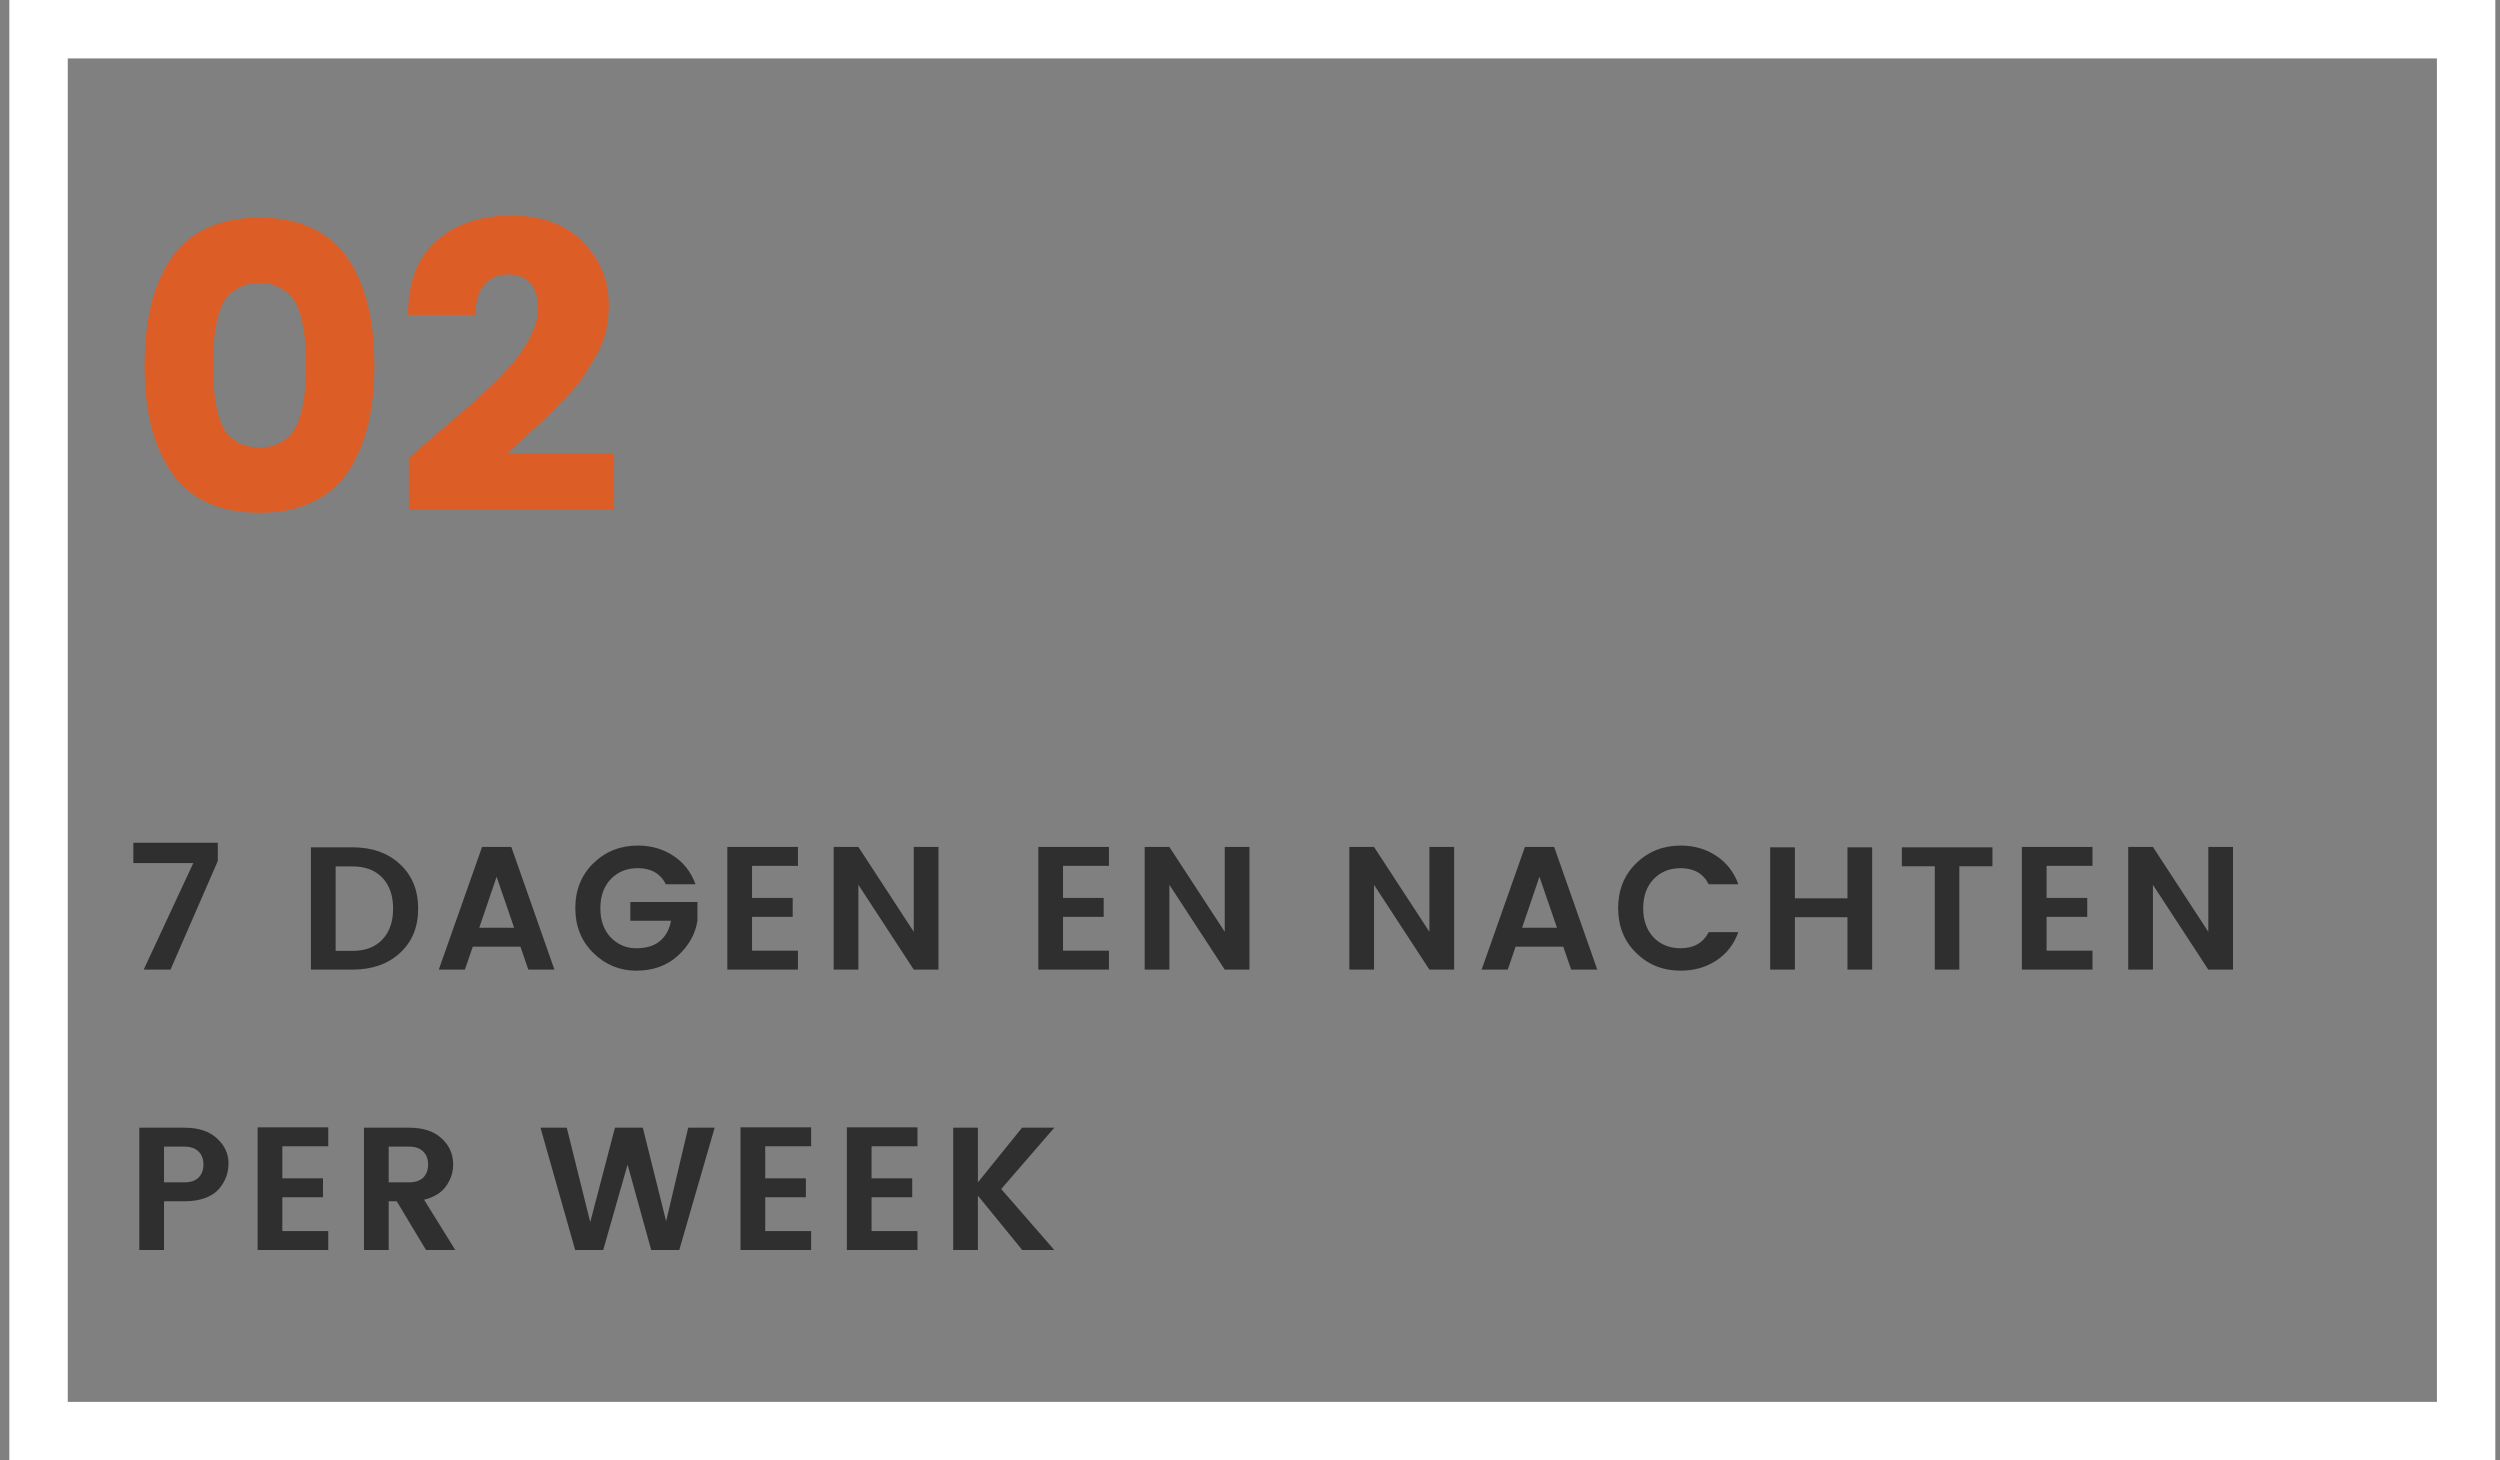
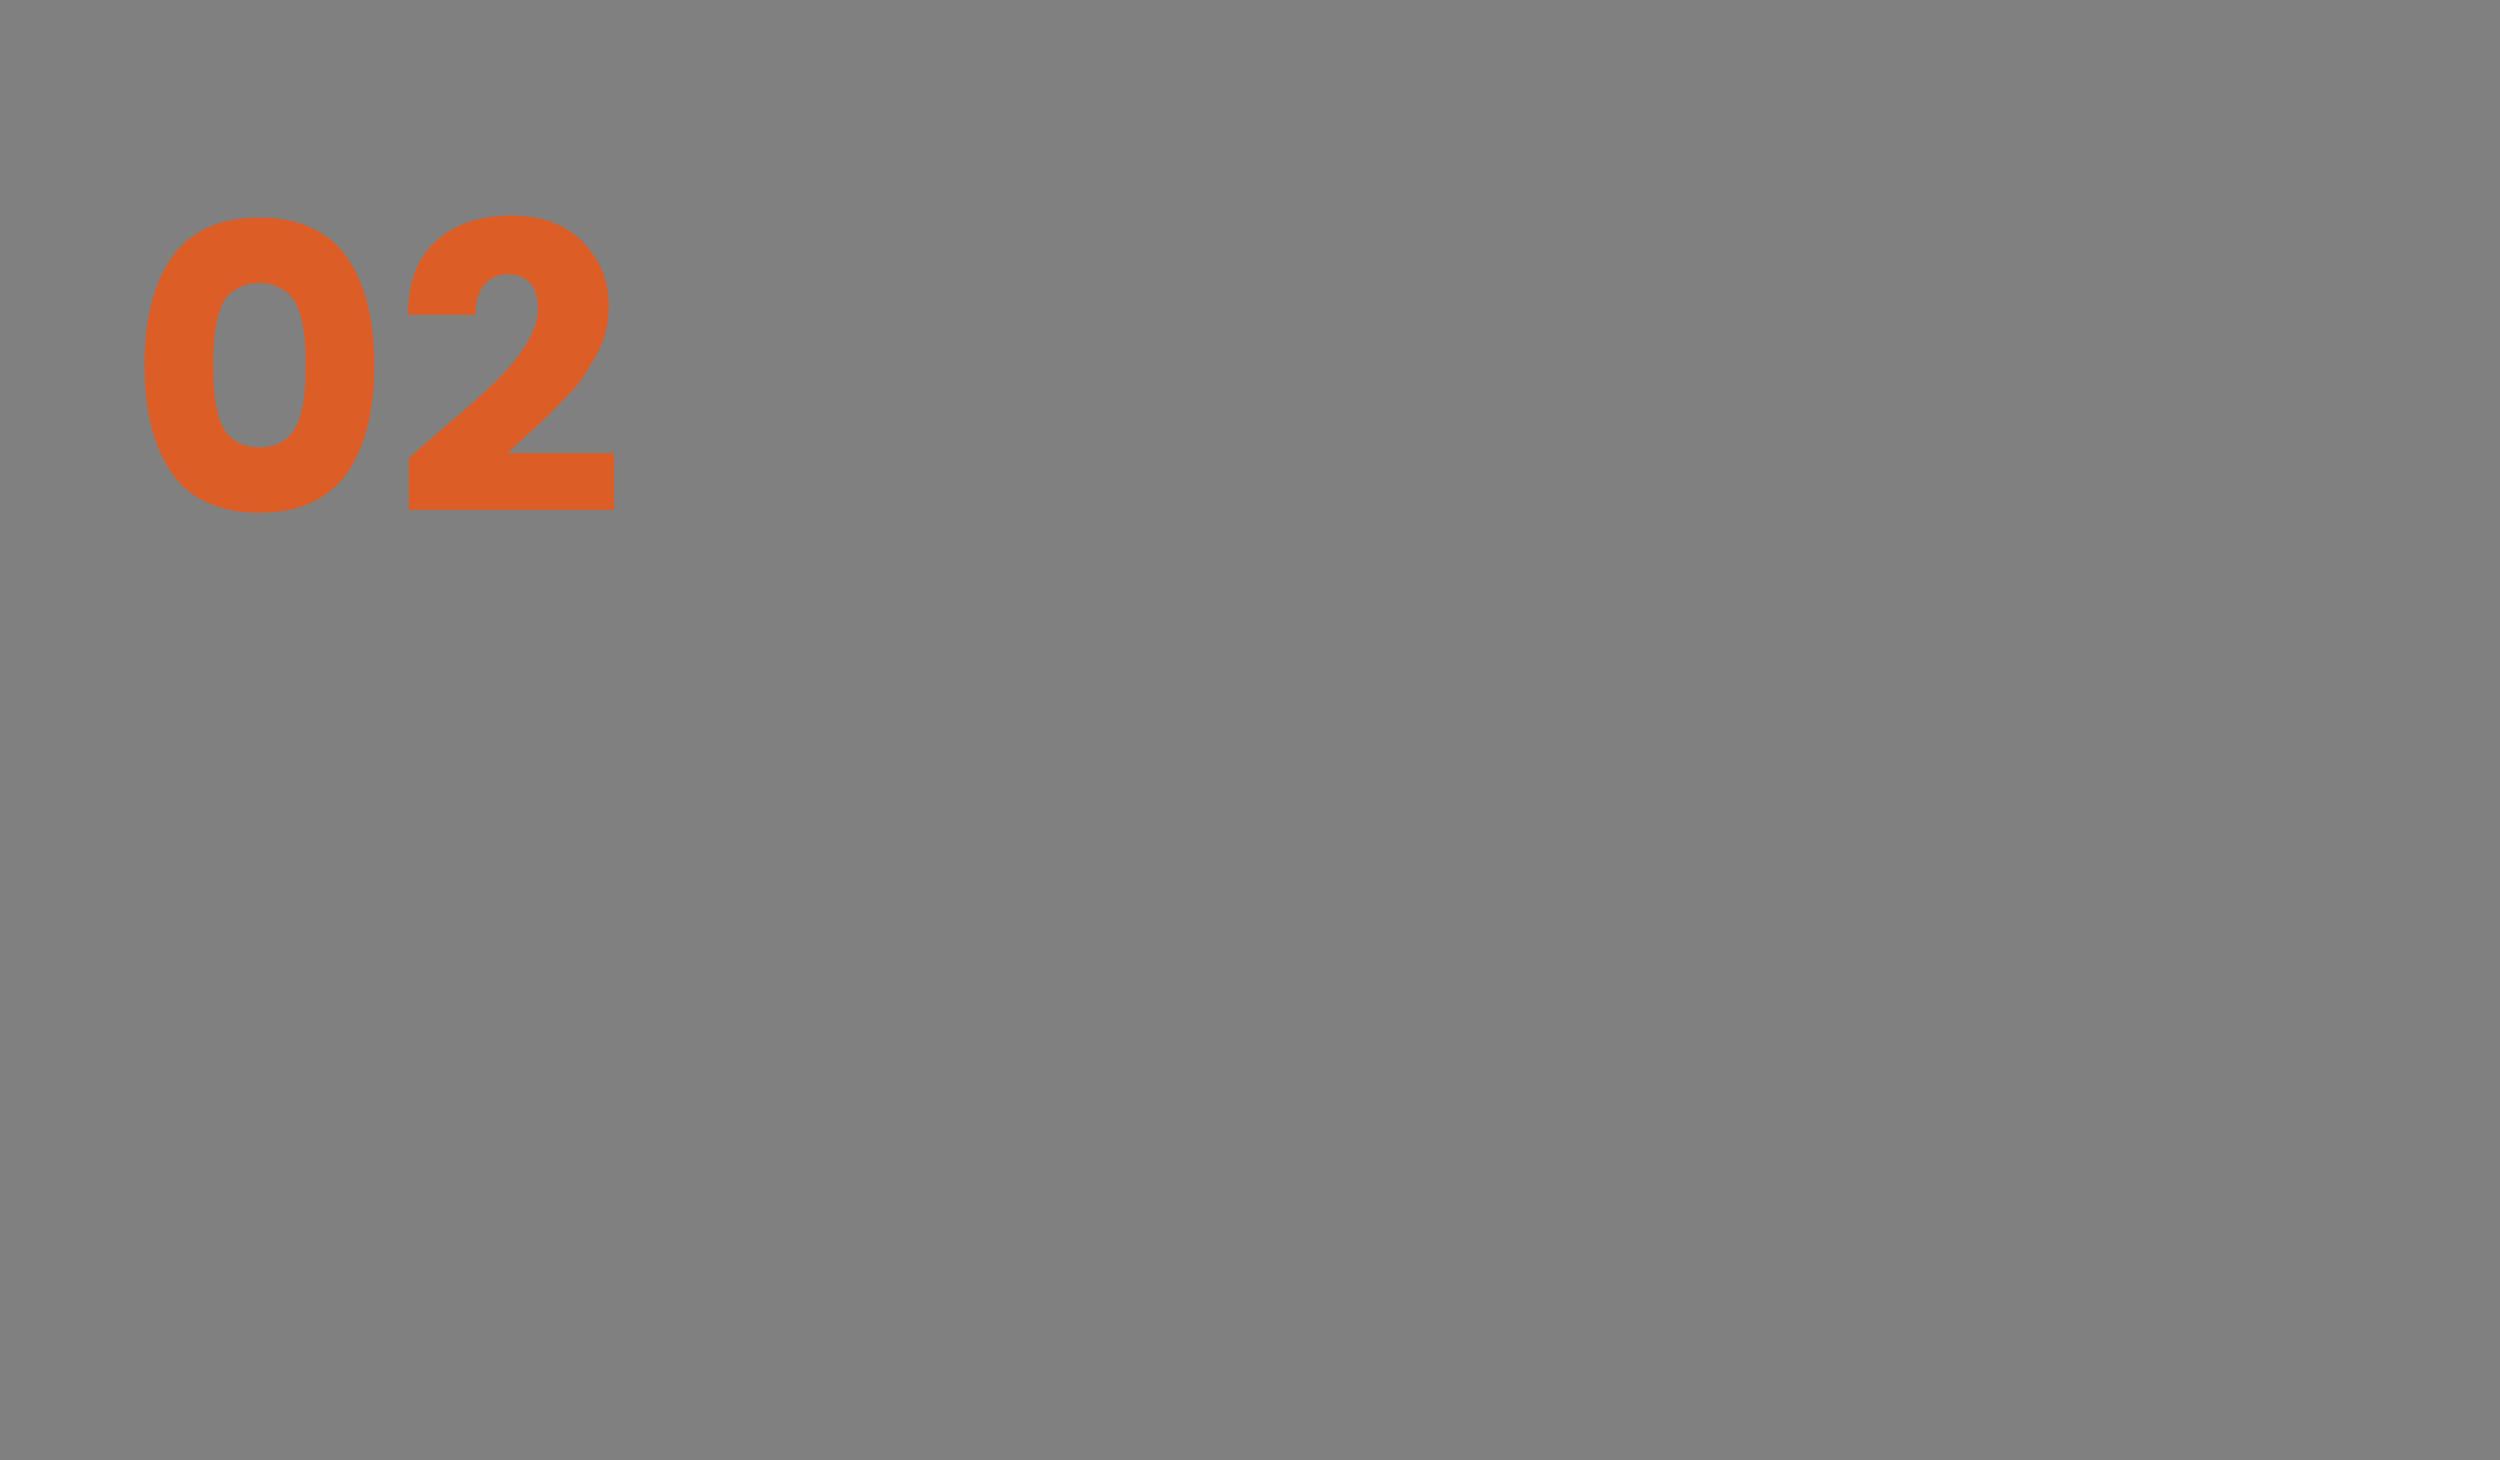
<svg xmlns="http://www.w3.org/2000/svg" width="214" height="125" viewBox="0 0 214 125" fill="none">
  <rect x="0" y="0" width="214" height="125" fill="#808080" stroke="none" />
-   <rect x="3.3" y="2.5" width="207.8" height="120" stroke="white" stroke-width="5" />
  <path d="M17.59 19.57C18.896 18.94 20.436 18.625 22.21 18.625C23.983 18.625 25.512 18.94 26.795 19.57C28.102 20.2 29.128 21.098 29.875 22.265C30.622 23.432 31.17 24.762 31.52 26.255C31.87 27.725 32.045 29.393 32.045 31.26C32.045 33.127 31.87 34.807 31.52 36.3C31.17 37.77 30.622 39.088 29.875 40.255C29.128 41.422 28.102 42.32 26.795 42.95C25.512 43.58 23.983 43.895 22.21 43.895C20.436 43.895 18.896 43.58 17.59 42.95C16.306 42.32 15.291 41.422 14.545 40.255C13.798 39.088 13.25 37.77 12.9 36.3C12.55 34.807 12.375 33.127 12.375 31.26C12.375 29.393 12.55 27.725 12.9 26.255C13.25 24.762 13.798 23.432 14.545 22.265C15.291 21.098 16.306 20.2 17.59 19.57ZM23.96 24.645C23.47 24.365 22.887 24.225 22.21 24.225C21.533 24.225 20.938 24.365 20.425 24.645C19.935 24.902 19.55 25.228 19.27 25.625C19.013 26.022 18.803 26.547 18.64 27.2C18.477 27.853 18.372 28.483 18.325 29.09C18.278 29.697 18.255 30.42 18.255 31.26C18.255 32.1 18.278 32.823 18.325 33.43C18.372 34.037 18.477 34.667 18.64 35.32C18.803 35.973 19.013 36.498 19.27 36.895C19.55 37.292 19.935 37.63 20.425 37.91C20.938 38.167 21.533 38.295 22.21 38.295C22.887 38.295 23.47 38.167 23.96 37.91C24.473 37.63 24.858 37.292 25.115 36.895C25.395 36.498 25.616 35.973 25.78 35.32C25.943 34.667 26.048 34.037 26.095 33.43C26.142 32.823 26.165 32.1 26.165 31.26C26.165 30.42 26.142 29.697 26.095 29.09C26.048 28.483 25.943 27.853 25.78 27.2C25.616 26.547 25.395 26.022 25.115 25.625C24.858 25.228 24.473 24.902 23.96 24.645ZM34.997 43.65V39.205C35.627 38.645 36.514 37.875 37.657 36.895C38.8 35.915 39.687 35.157 40.317 34.62C40.947 34.06 41.682 33.372 42.522 32.555C43.362 31.715 43.992 31.003 44.412 30.42C45.508 28.903 46.057 27.585 46.057 26.465C46.057 24.482 45.182 23.49 43.432 23.49C42.592 23.49 41.927 23.793 41.437 24.4C40.947 24.983 40.702 25.835 40.702 26.955H34.927C34.927 24.155 35.732 22.043 37.342 20.62C38.975 19.173 41.11 18.45 43.747 18.45C46.383 18.45 48.437 19.208 49.907 20.725C51.377 22.218 52.112 24.027 52.112 26.15C52.112 27.76 51.762 29.172 51.062 30.385C50.642 31.085 50.28 31.68 49.977 32.17C49.673 32.66 49.172 33.267 48.472 33.99C47.772 34.713 47.258 35.238 46.932 35.565C46.605 35.892 45.998 36.452 45.112 37.245C44.248 38.038 43.7 38.552 43.467 38.785H52.567V43.65H34.997Z" fill="#DD5D27" />
-   <path d="M11.415 72.14H18.645V73.7L14.595 83H12.3L16.545 73.88H11.415V72.14ZM28.73 81.395H30.17C31.27 81.395 32.125 81.07 32.735 80.42C33.345 79.77 33.65 78.89 33.65 77.78C33.65 76.67 33.345 75.79 32.735 75.14C32.125 74.49 31.27 74.165 30.17 74.165H28.73V81.395ZM30.17 72.53C31.85 72.53 33.205 73.01 34.235 73.97C35.275 74.93 35.795 76.2 35.795 77.78C35.795 79.36 35.275 80.625 34.235 81.575C33.205 82.525 31.85 83 30.17 83H26.615V72.53H30.17ZM45.225 83L44.55 81.035H40.47L39.795 83H37.56L41.265 72.5H43.77L47.46 83H45.225ZM41.025 79.415H44.01L42.51 75.05L41.025 79.415ZM50.791 81.575C49.761 80.565 49.246 79.285 49.246 77.735C49.246 76.185 49.761 74.905 50.791 73.895C51.831 72.885 53.101 72.38 54.601 72.38C55.741 72.38 56.751 72.67 57.631 73.25C58.521 73.83 59.156 74.645 59.536 75.695H57.001C56.531 74.775 55.731 74.315 54.601 74.315C53.651 74.315 52.876 74.63 52.276 75.26C51.686 75.88 51.391 76.71 51.391 77.75C51.391 78.78 51.686 79.61 52.276 80.24C52.876 80.86 53.606 81.17 54.466 81.17C55.336 81.17 56.016 80.96 56.506 80.54C57.006 80.11 57.316 79.535 57.436 78.815H53.956V77.21H59.701V78.815C59.521 79.955 58.961 80.955 58.021 81.815C57.081 82.665 55.896 83.09 54.466 83.09C53.046 83.09 51.821 82.585 50.791 81.575ZM68.305 72.5V74.12H64.375V76.865H67.855V78.485H64.375V81.38H68.305V83H62.26V72.5H68.305ZM78.218 72.5H80.333V83H78.218L73.478 75.74V83H71.363V72.5H73.478L78.218 79.76V72.5ZM94.926 72.5V74.12H90.996V76.865H94.476V78.485H90.996V81.38H94.926V83H88.881V72.5H94.926ZM104.839 72.5H106.954V83H104.839L100.099 75.74V83H97.984V72.5H100.099L104.839 79.76V72.5ZM122.357 72.5H124.472V83H122.357L117.617 75.74V83H115.502V72.5H117.617L122.357 79.76V72.5ZM134.492 83L133.817 81.035H129.737L129.062 83H126.827L130.532 72.5H133.037L136.727 83H134.492ZM130.292 79.415H133.277L131.777 75.05L130.292 79.415ZM140.058 81.575C139.028 80.565 138.513 79.285 138.513 77.735C138.513 76.185 139.028 74.905 140.058 73.895C141.098 72.885 142.368 72.38 143.868 72.38C145.008 72.38 146.018 72.67 146.898 73.25C147.788 73.83 148.423 74.645 148.803 75.695H146.268C145.798 74.775 144.998 74.315 143.868 74.315C142.918 74.315 142.143 74.63 141.543 75.26C140.953 75.88 140.658 76.71 140.658 77.75C140.658 78.78 140.953 79.61 141.543 80.24C142.143 80.86 142.918 81.17 143.868 81.17C144.988 81.17 145.788 80.71 146.268 79.79H148.803C148.423 80.84 147.788 81.655 146.898 82.235C146.018 82.805 145.008 83.09 143.868 83.09C142.358 83.09 141.088 82.585 140.058 81.575ZM158.142 72.53H160.257V83H158.142V78.515H153.642V83H151.527V72.53H153.642V76.895H158.142V72.53ZM162.798 74.15V72.53H170.553V74.15H167.718V83H165.618V74.15H162.798ZM179.118 72.5V74.12H175.188V76.865H178.668V78.485H175.188V81.38H179.118V83H173.073V72.5H179.118ZM189.031 72.5H191.146V83H189.031L184.291 75.74V83H182.176V72.5H184.291L189.031 79.76V72.5ZM18.765 101.75C18.495 102.08 18.1 102.345 17.58 102.545C17.07 102.735 16.47 102.83 15.78 102.83H14.04V107H11.925V96.53H15.78C16.99 96.53 17.92 96.835 18.57 97.445C19.23 98.045 19.56 98.755 19.56 99.575C19.56 100.395 19.295 101.12 18.765 101.75ZM14.04 101.21H15.78C16.31 101.21 16.715 101.075 16.995 100.805C17.275 100.525 17.415 100.15 17.415 99.68C17.415 99.21 17.275 98.84 16.995 98.57C16.715 98.29 16.31 98.15 15.78 98.15H14.04V101.21ZM28.098 96.5V98.12H24.168V100.865H27.648V102.485H24.168V105.38H28.098V107H22.053V96.5H28.098ZM33.271 102.83V107H31.156V96.53H35.011C36.221 96.53 37.151 96.835 37.801 97.445C38.461 98.045 38.791 98.79 38.791 99.68C38.791 100.34 38.591 100.955 38.191 101.525C37.791 102.095 37.161 102.485 36.301 102.695L38.971 107H36.466L33.961 102.83H33.271ZM33.271 98.15V101.21H35.011C35.541 101.21 35.946 101.075 36.226 100.805C36.506 100.525 36.646 100.15 36.646 99.68C36.646 99.21 36.506 98.84 36.226 98.57C35.946 98.29 35.541 98.15 35.011 98.15H33.271ZM58.91 96.53H61.175L58.145 107H55.745L53.72 99.695L51.635 107H49.235L46.265 96.53H48.515L50.525 104.615L52.64 96.53H55.025L57.02 104.54L58.91 96.53ZM69.433 96.5V98.12H65.503V100.865H68.983V102.485H65.503V105.38H69.433V107H63.388V96.5H69.433ZM78.536 96.5V98.12H74.606V100.865H78.086V102.485H74.606V105.38H78.536V107H72.491V96.5H78.536ZM83.709 107H81.594V96.53H83.709V101.21L87.489 96.53H90.249L85.704 101.78L90.249 107H87.504L83.709 102.35V107Z" fill="#2F2F2F" />
</svg>